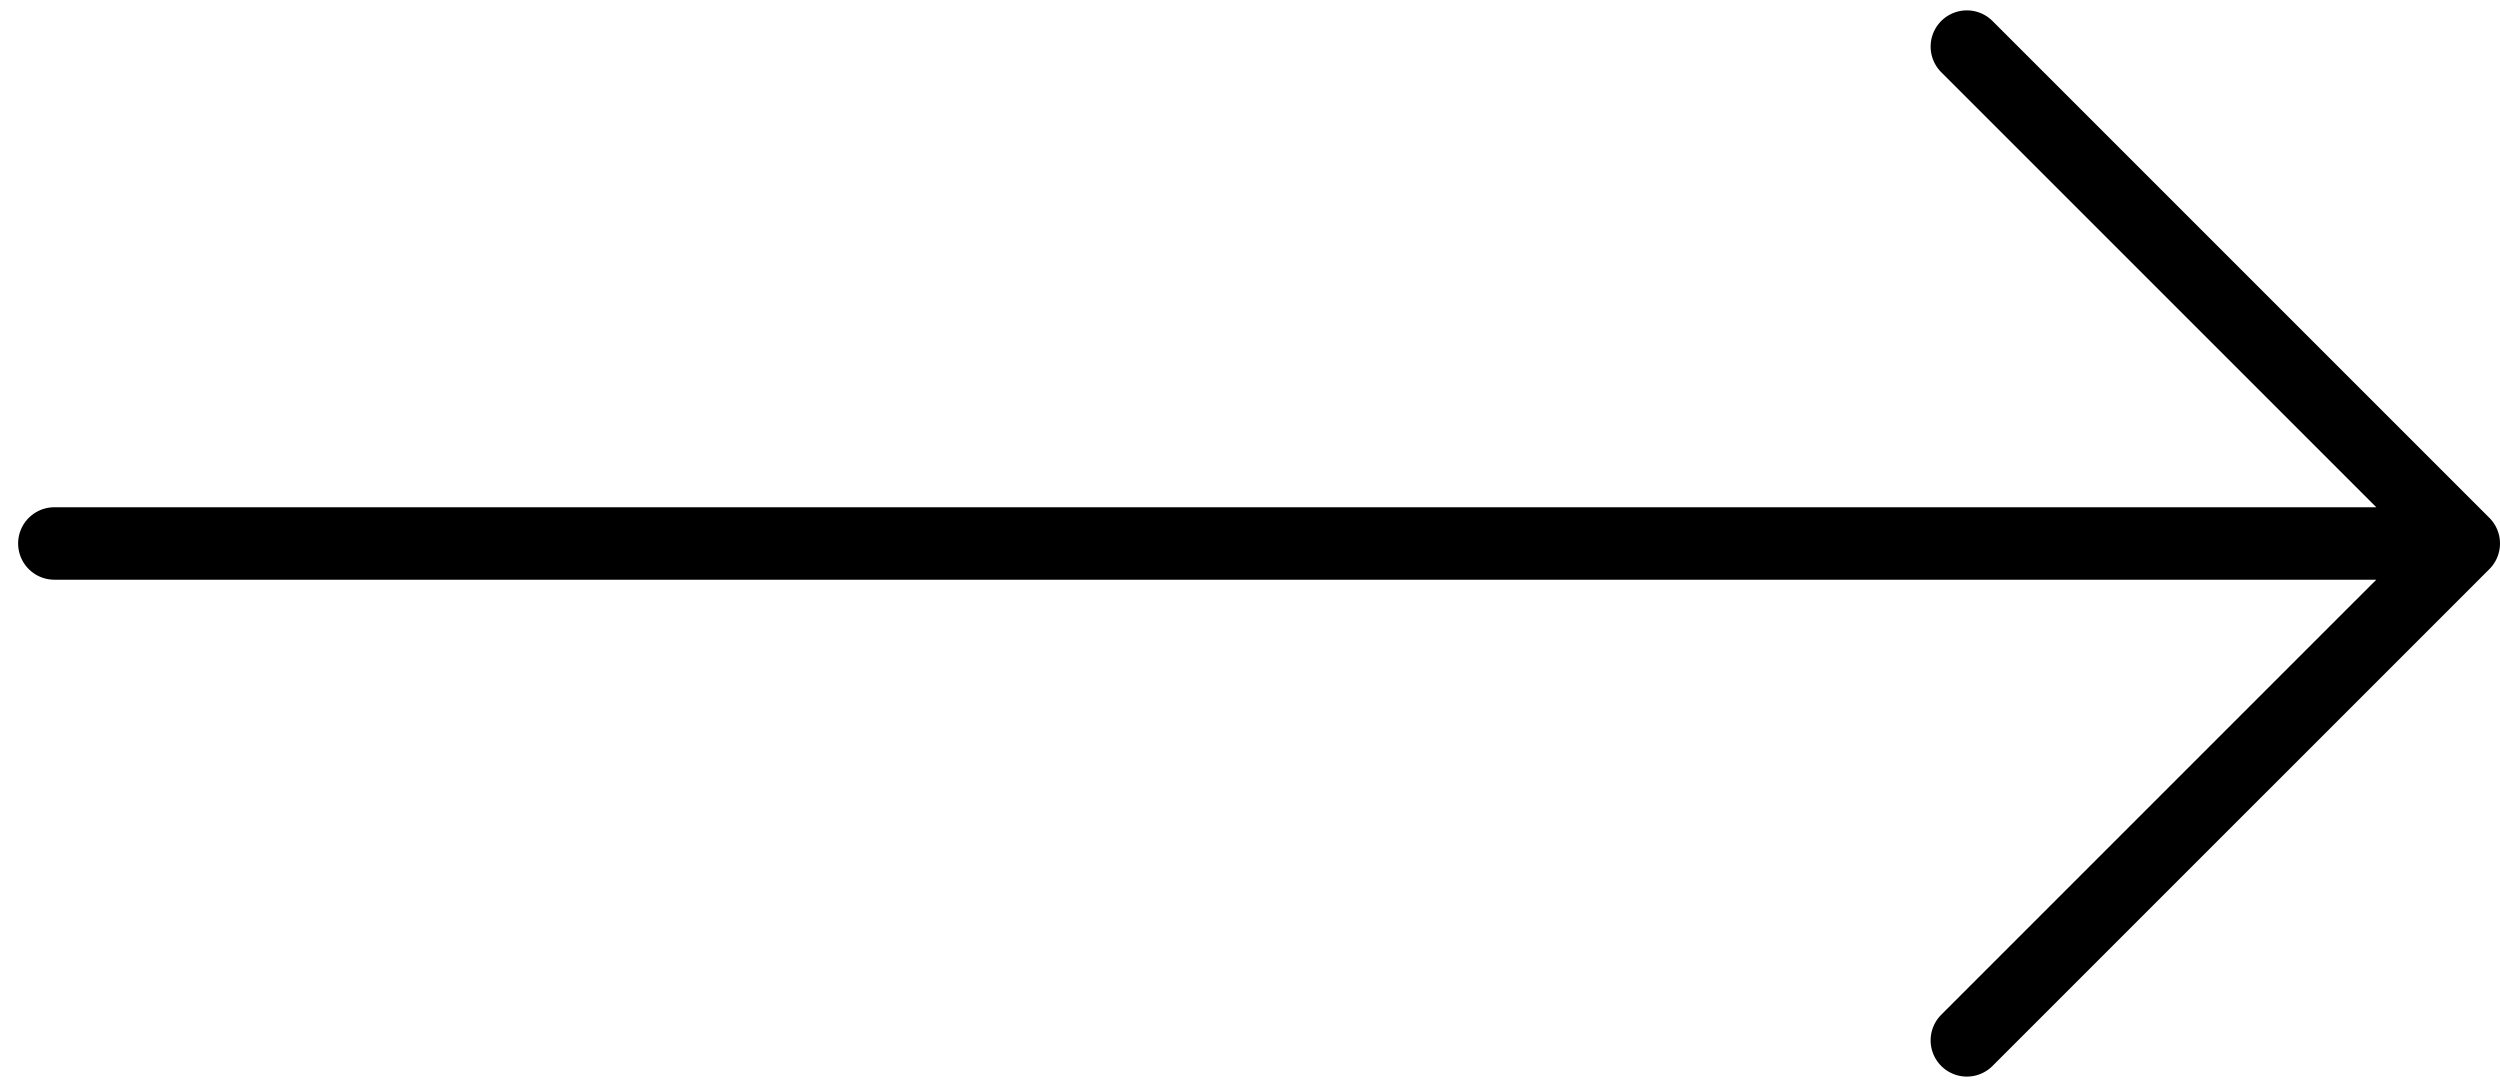
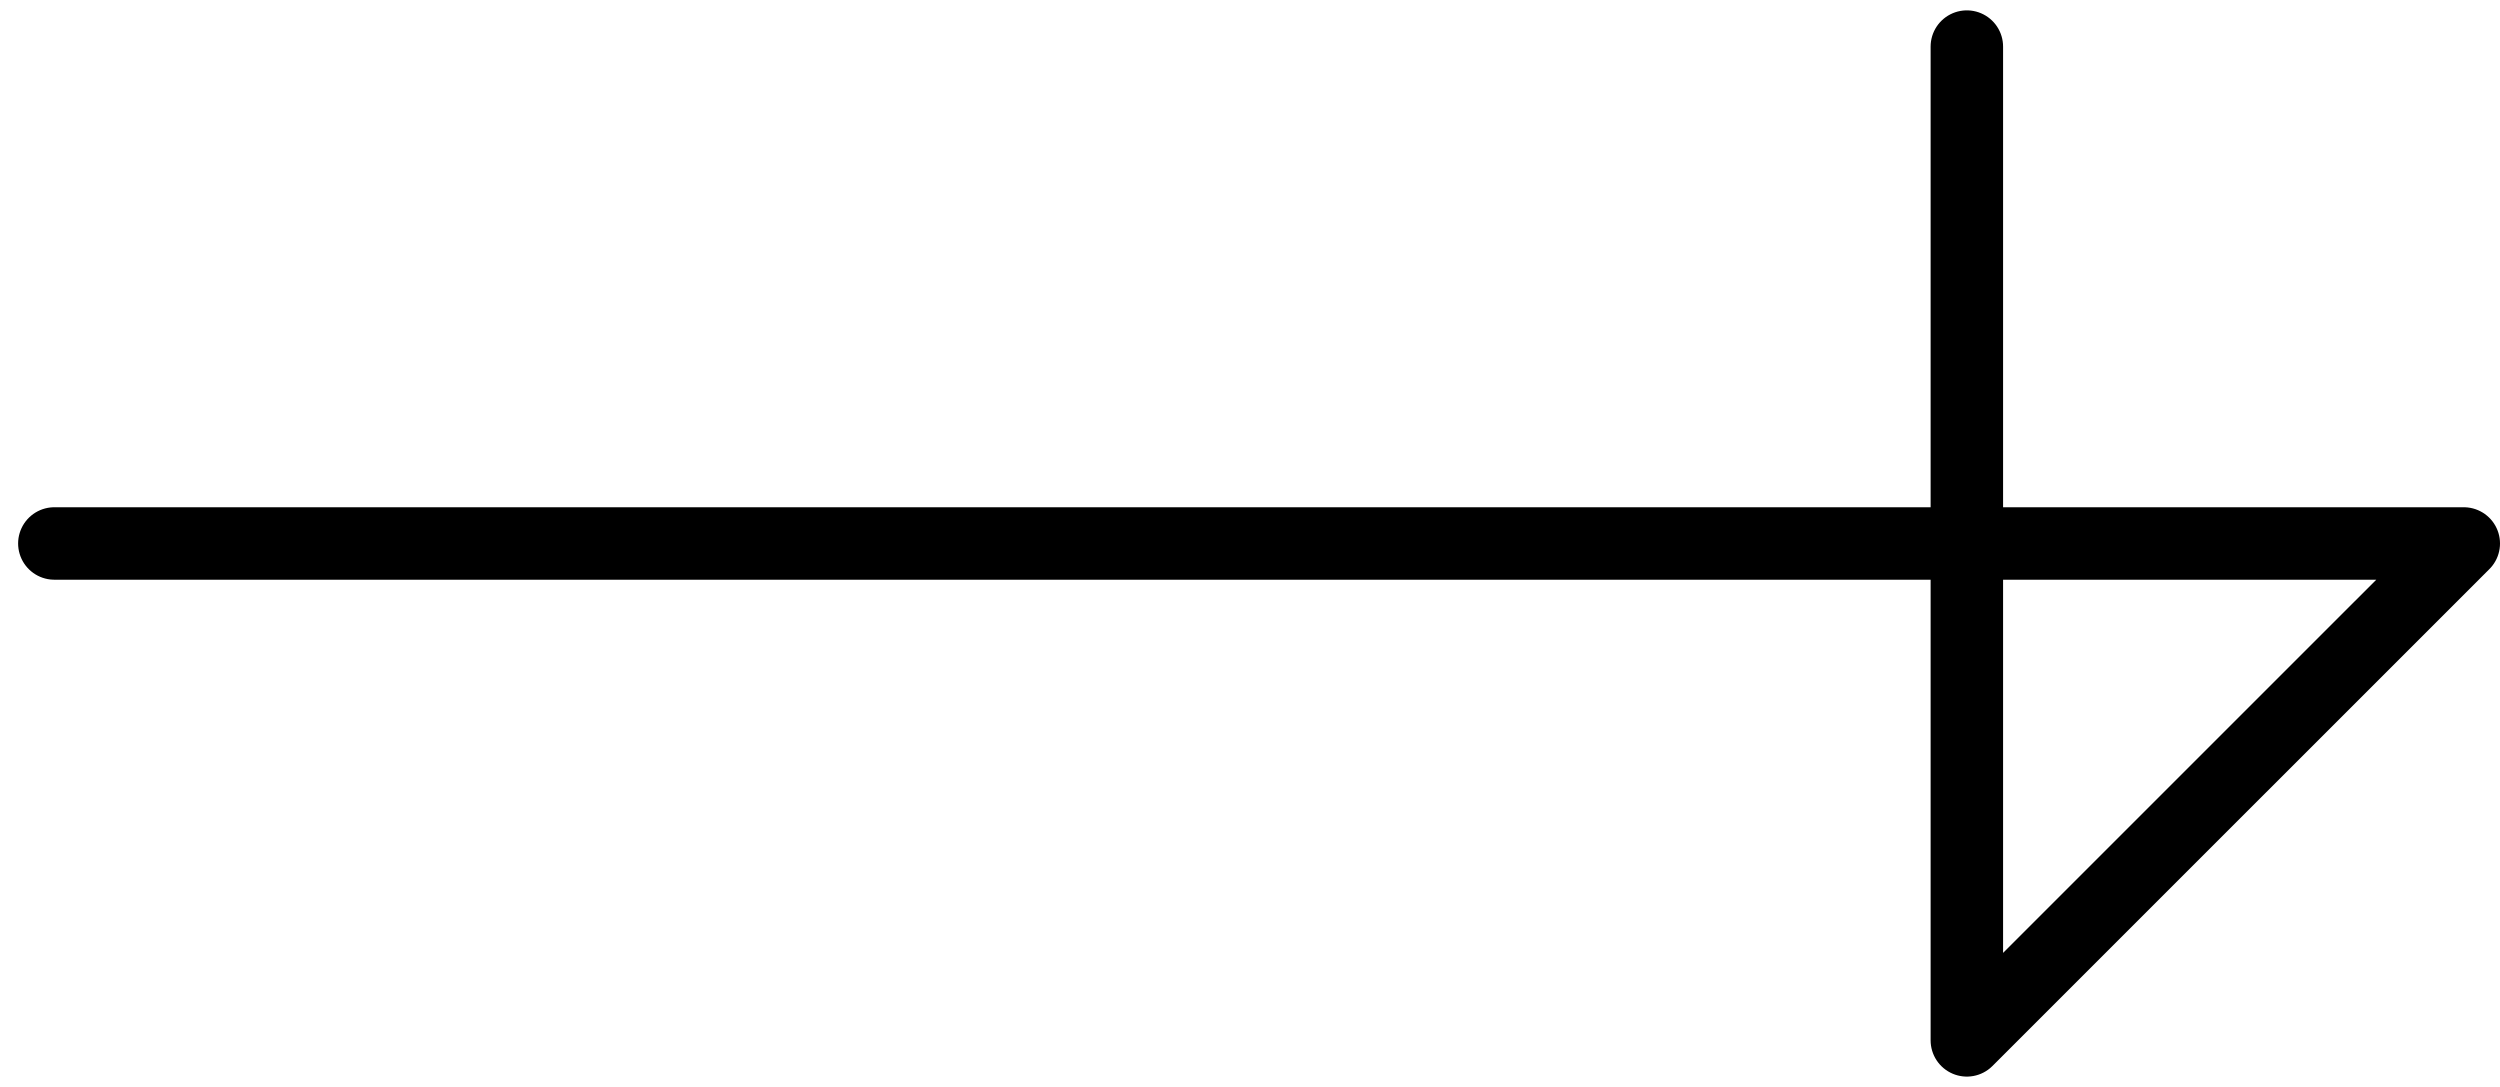
<svg xmlns="http://www.w3.org/2000/svg" width="69" height="30" viewBox="0 0 69 30" fill="none">
-   <path d="M68 15H1.5M68 15L54.285 28.714M68 15L54.285 1.286" stroke="black" stroke-width="2" stroke-linecap="round" stroke-linejoin="round" />
+   <path d="M68 15H1.5M68 15L54.285 28.714L54.285 1.286" stroke="black" stroke-width="2" stroke-linecap="round" stroke-linejoin="round" />
</svg>